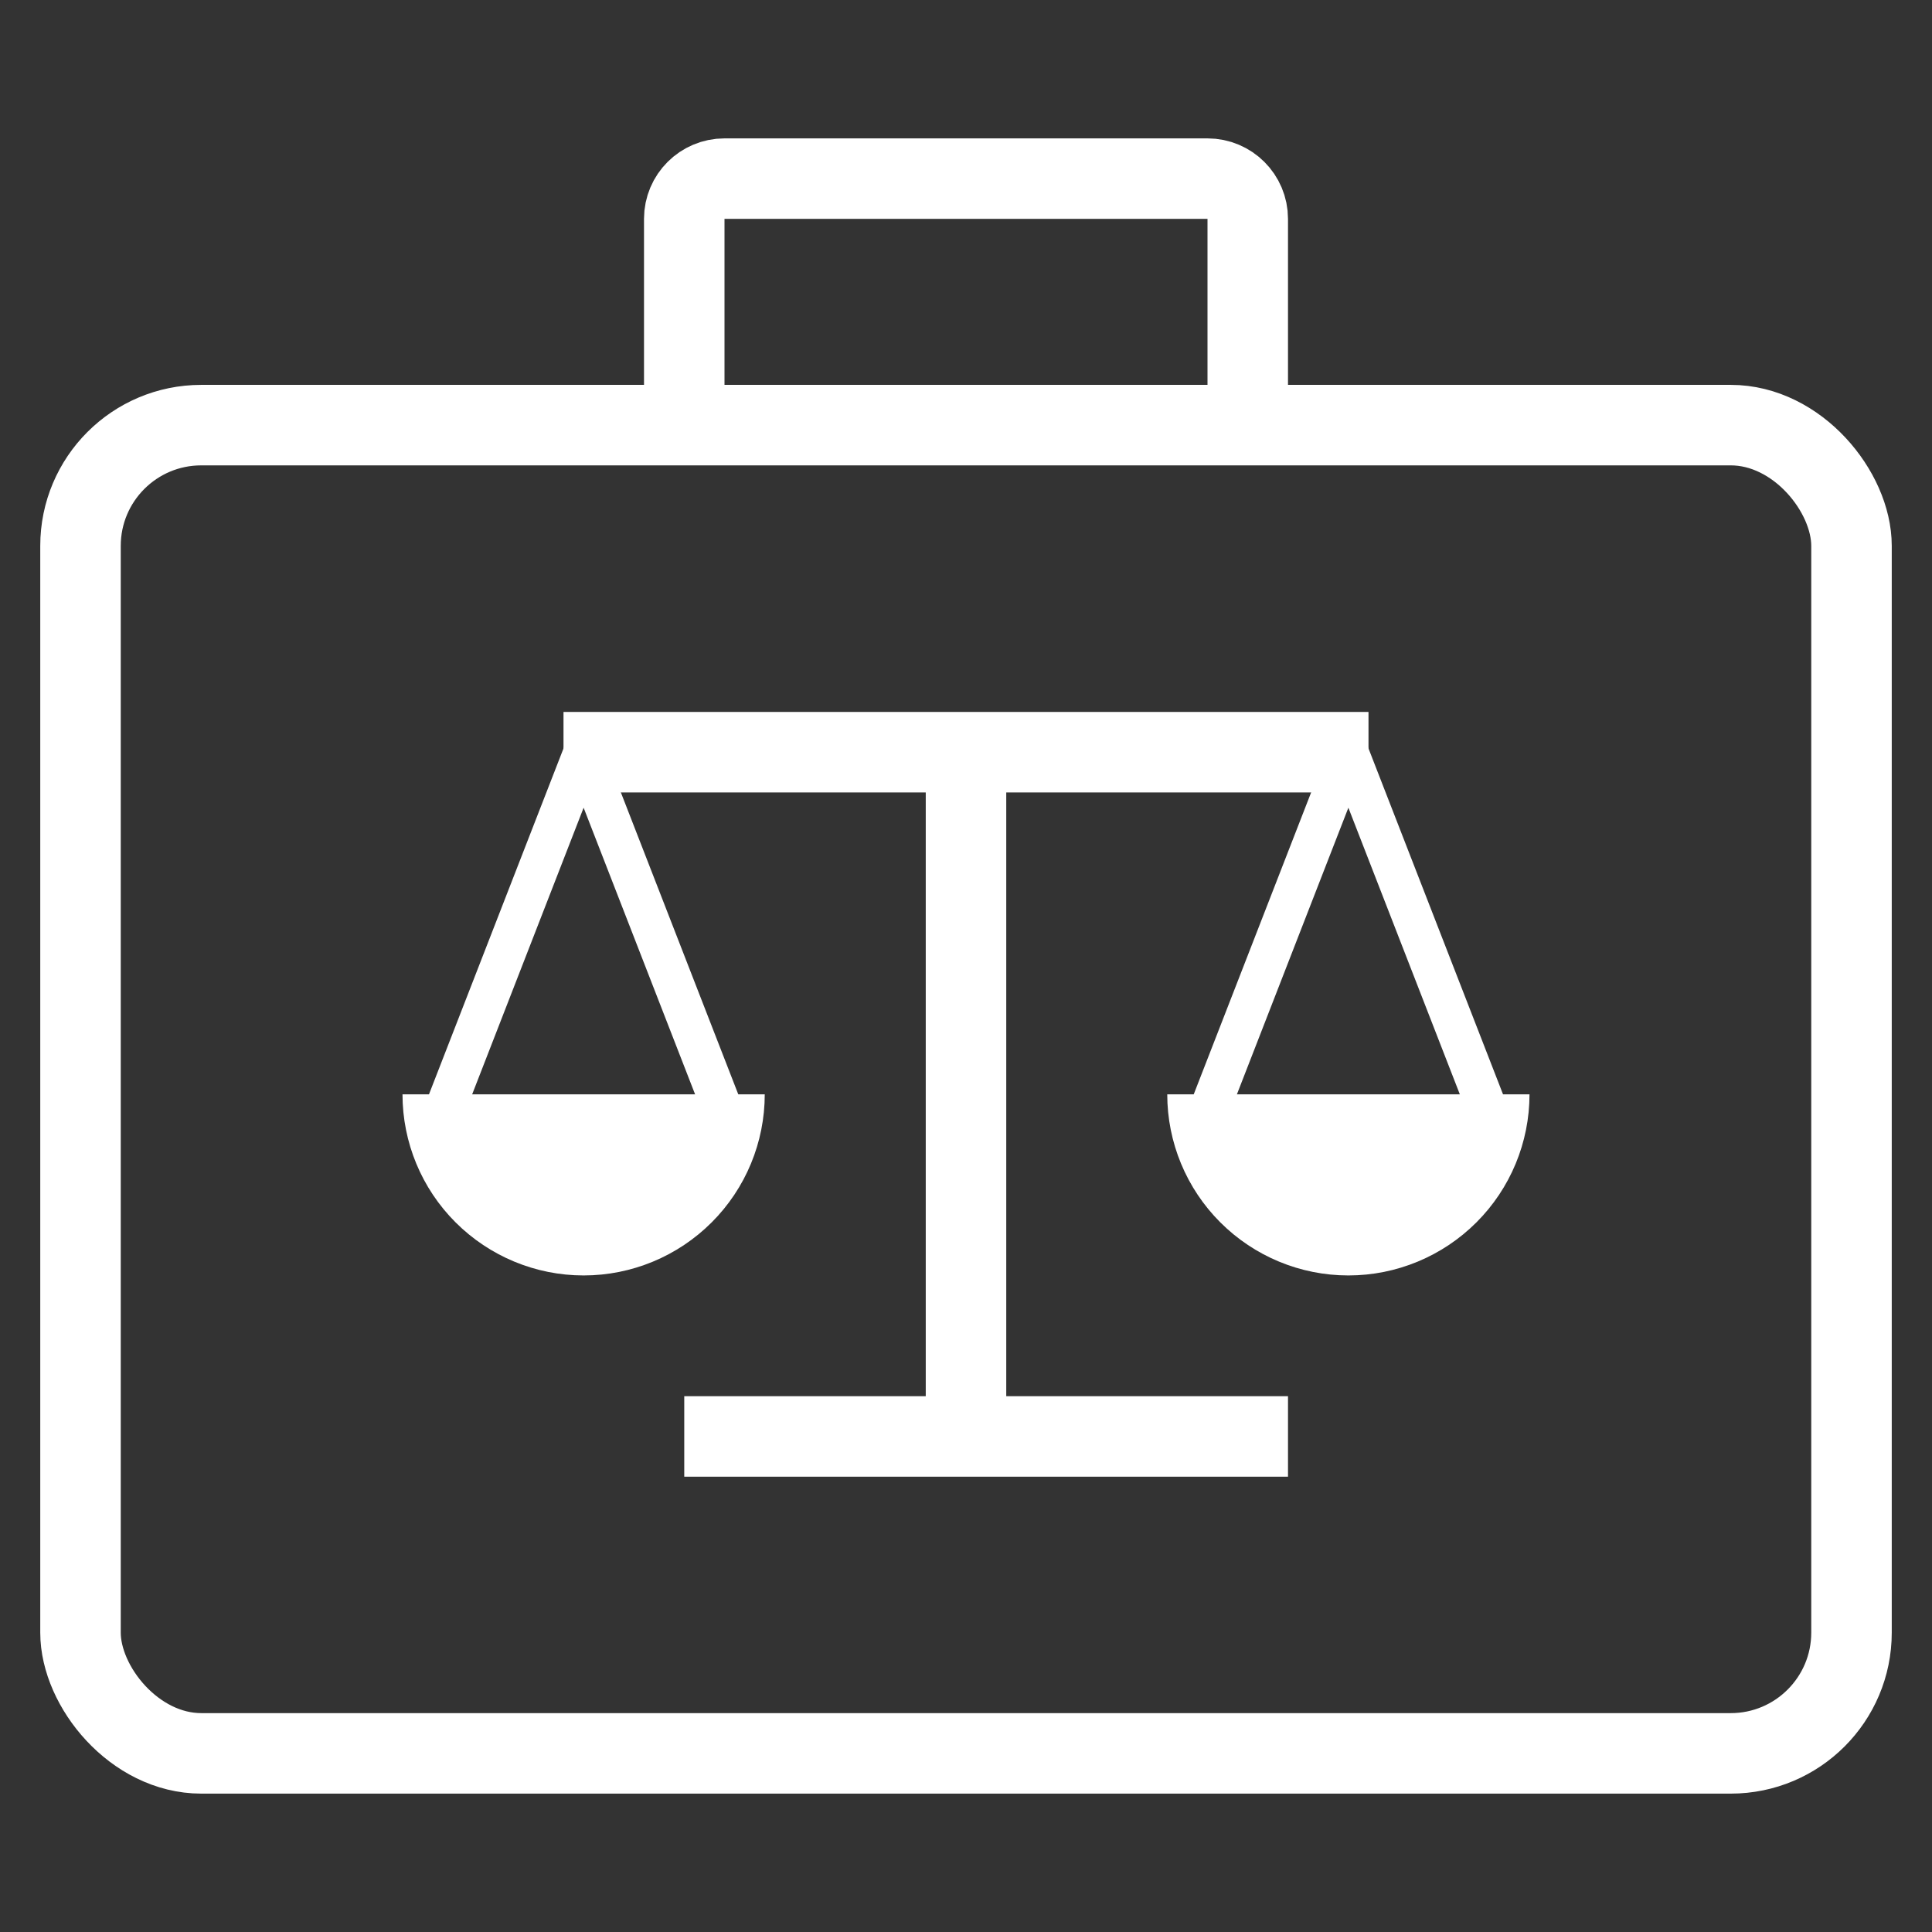
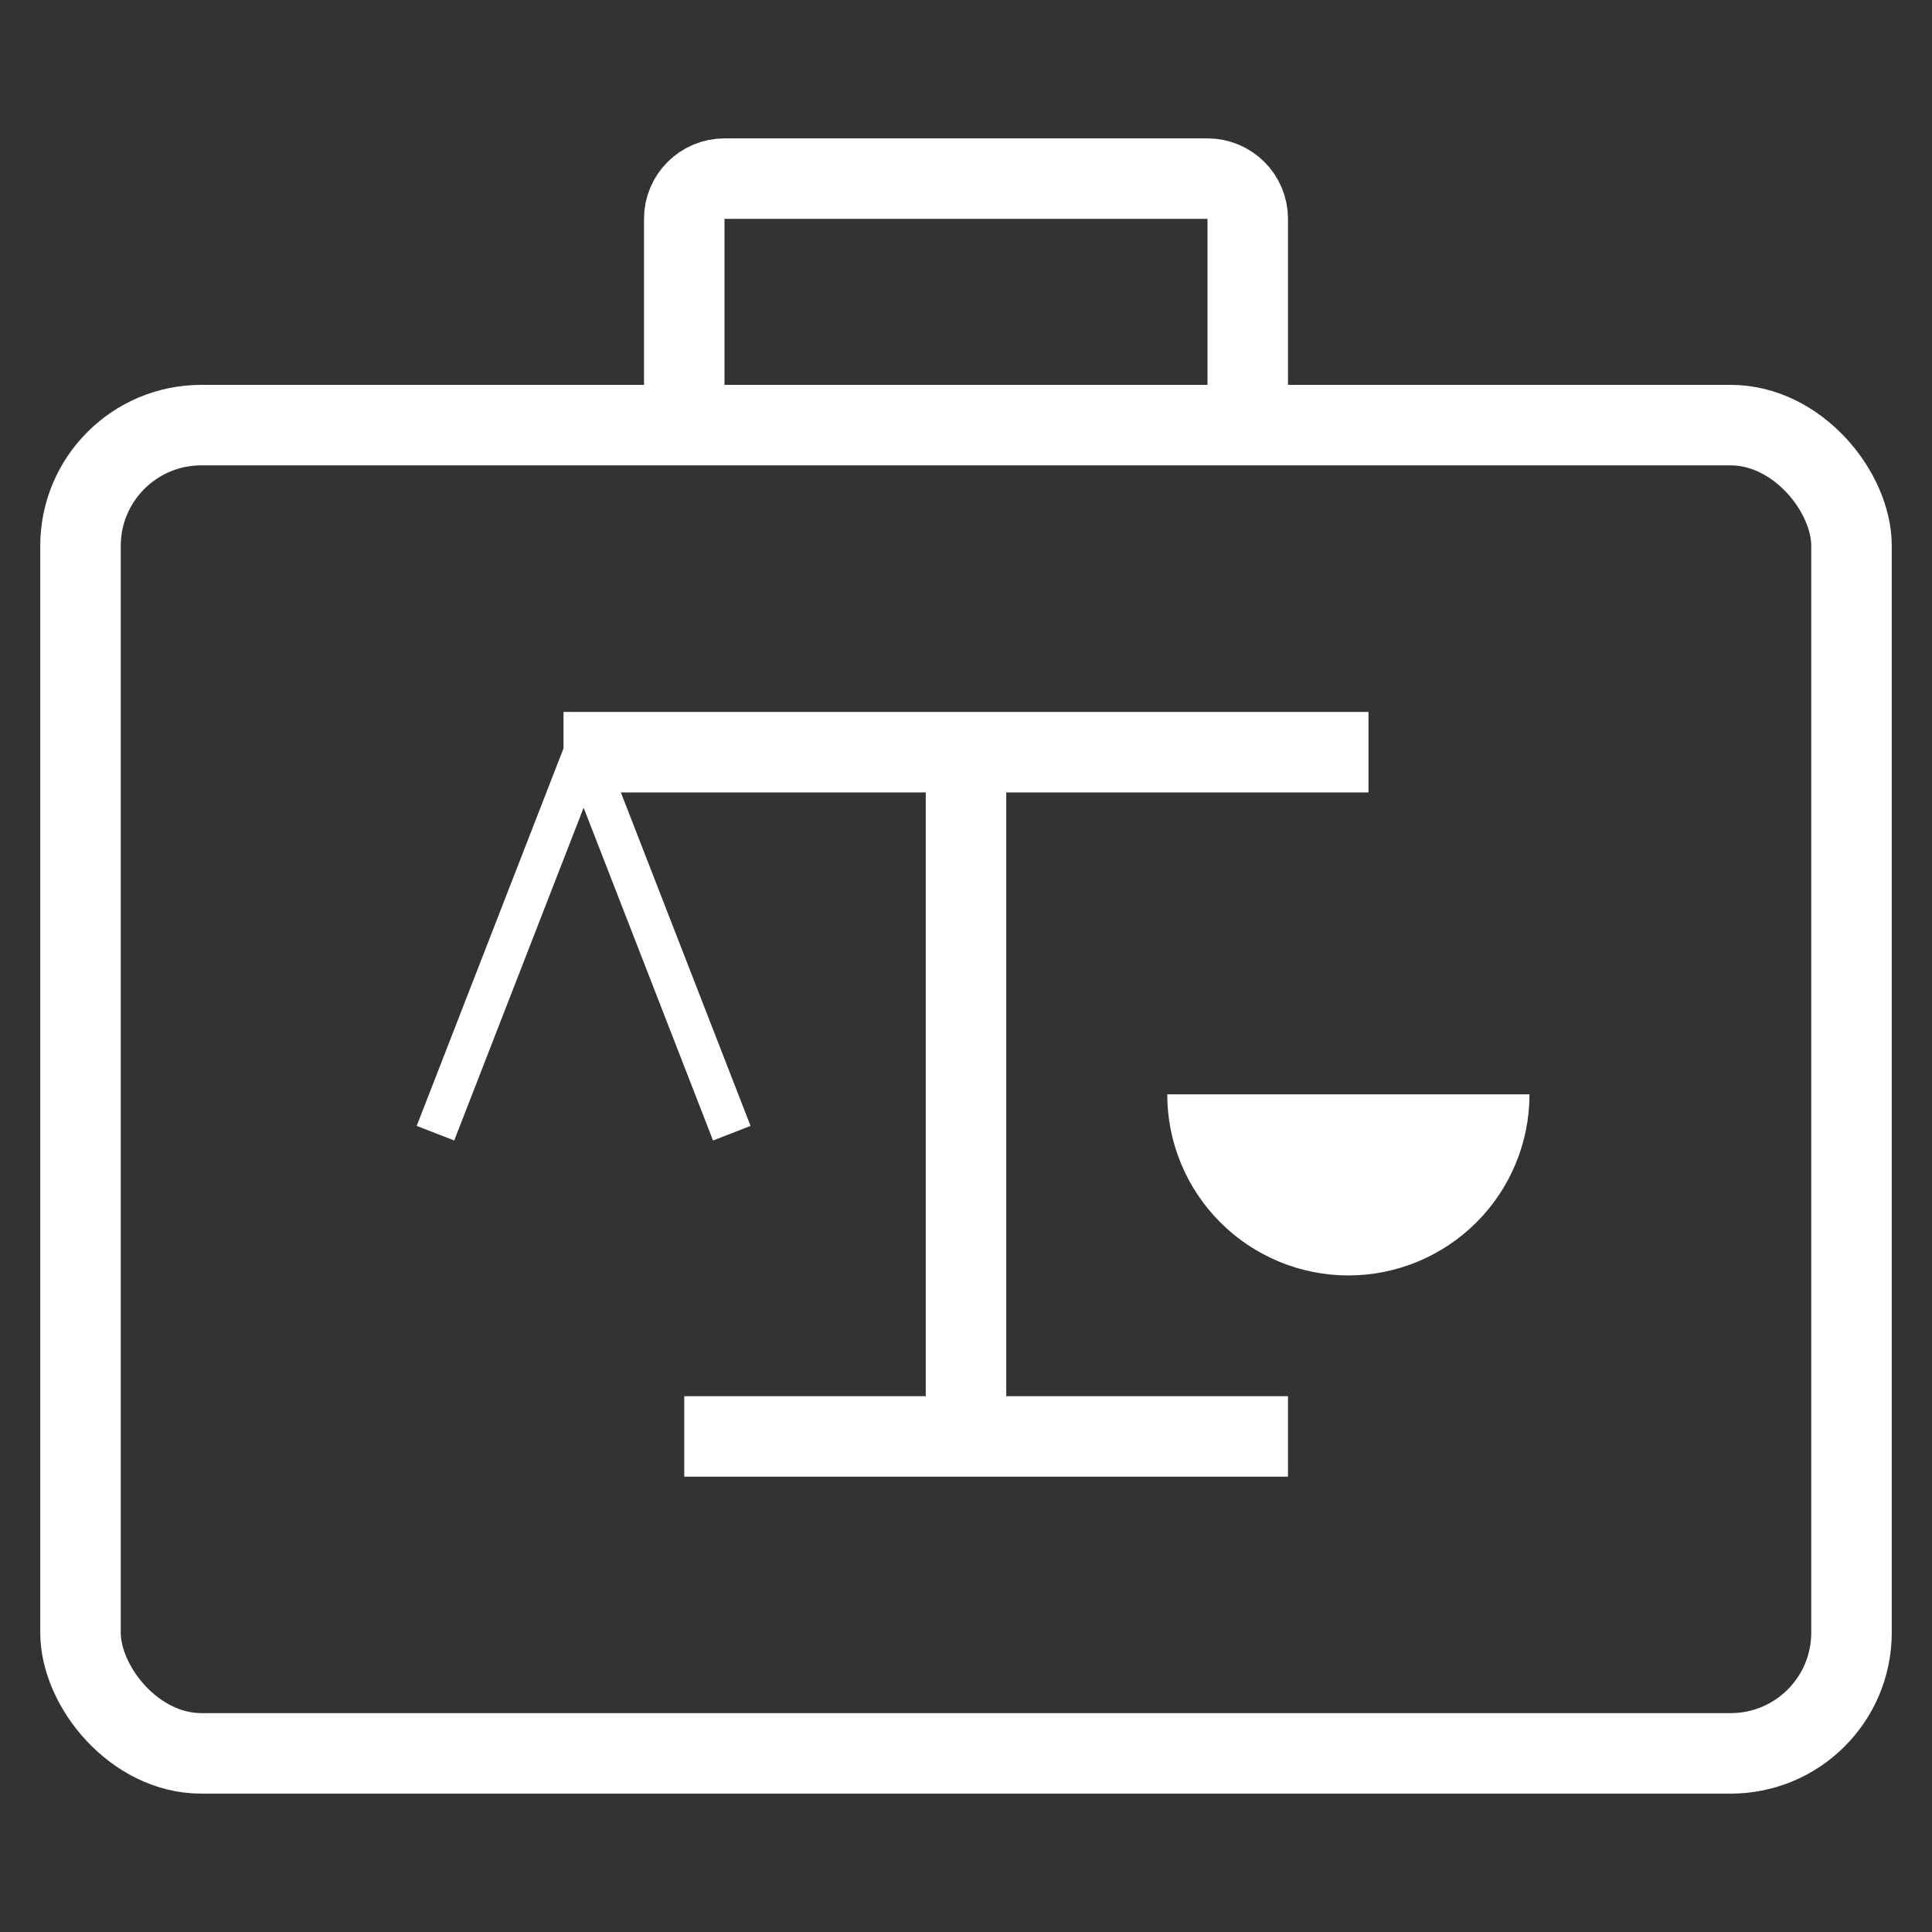
<svg xmlns="http://www.w3.org/2000/svg" width="48" height="48" viewBox="0 0 48 48" fill="none">
  <rect x="0" y="0" width="48" height="48" fill="#333333" stroke="none" />
  <rect x="2" y="10.562" width="44" height="33" rx="3" stroke="white" stroke-width="2" stroke-linecap="square" />
  <path d="M17 10.438V5.438C17 4.885 17.448 4.438 18 4.438H30C30.552 4.438 31 4.885 31 5.438V10.438" stroke="white" stroke-width="2" stroke-linecap="square" />
  <path d="M18 35.688H31" stroke="white" stroke-width="2" stroke-linecap="square" />
  <path d="M15 18.688L33 18.688" stroke="white" stroke-width="2" stroke-linecap="square" />
-   <path d="M10 27.188C10 28.381 10.474 29.526 11.318 30.369C12.162 31.213 13.306 31.688 14.5 31.688C15.694 31.688 16.838 31.213 17.682 30.369C18.526 29.526 19 28.381 19 27.188L14.5 27.188L10 27.188Z" fill="white" />
  <path d="M11 27.688L14.5 18.688L18 27.688" stroke="white" stroke-linecap="square" stroke-linejoin="bevel" />
  <path d="M24 35V19" stroke="white" stroke-width="2" stroke-linecap="square" />
  <path d="M29 27.188C29 28.381 29.474 29.526 30.318 30.369C31.162 31.213 32.306 31.688 33.5 31.688C34.694 31.688 35.838 31.213 36.682 30.369C37.526 29.526 38 28.381 38 27.188L33.5 27.188L29 27.188Z" fill="white" />
-   <path d="M30 27.688L33.5 18.688L37 27.688" stroke="white" stroke-linecap="square" stroke-linejoin="bevel" />
</svg>